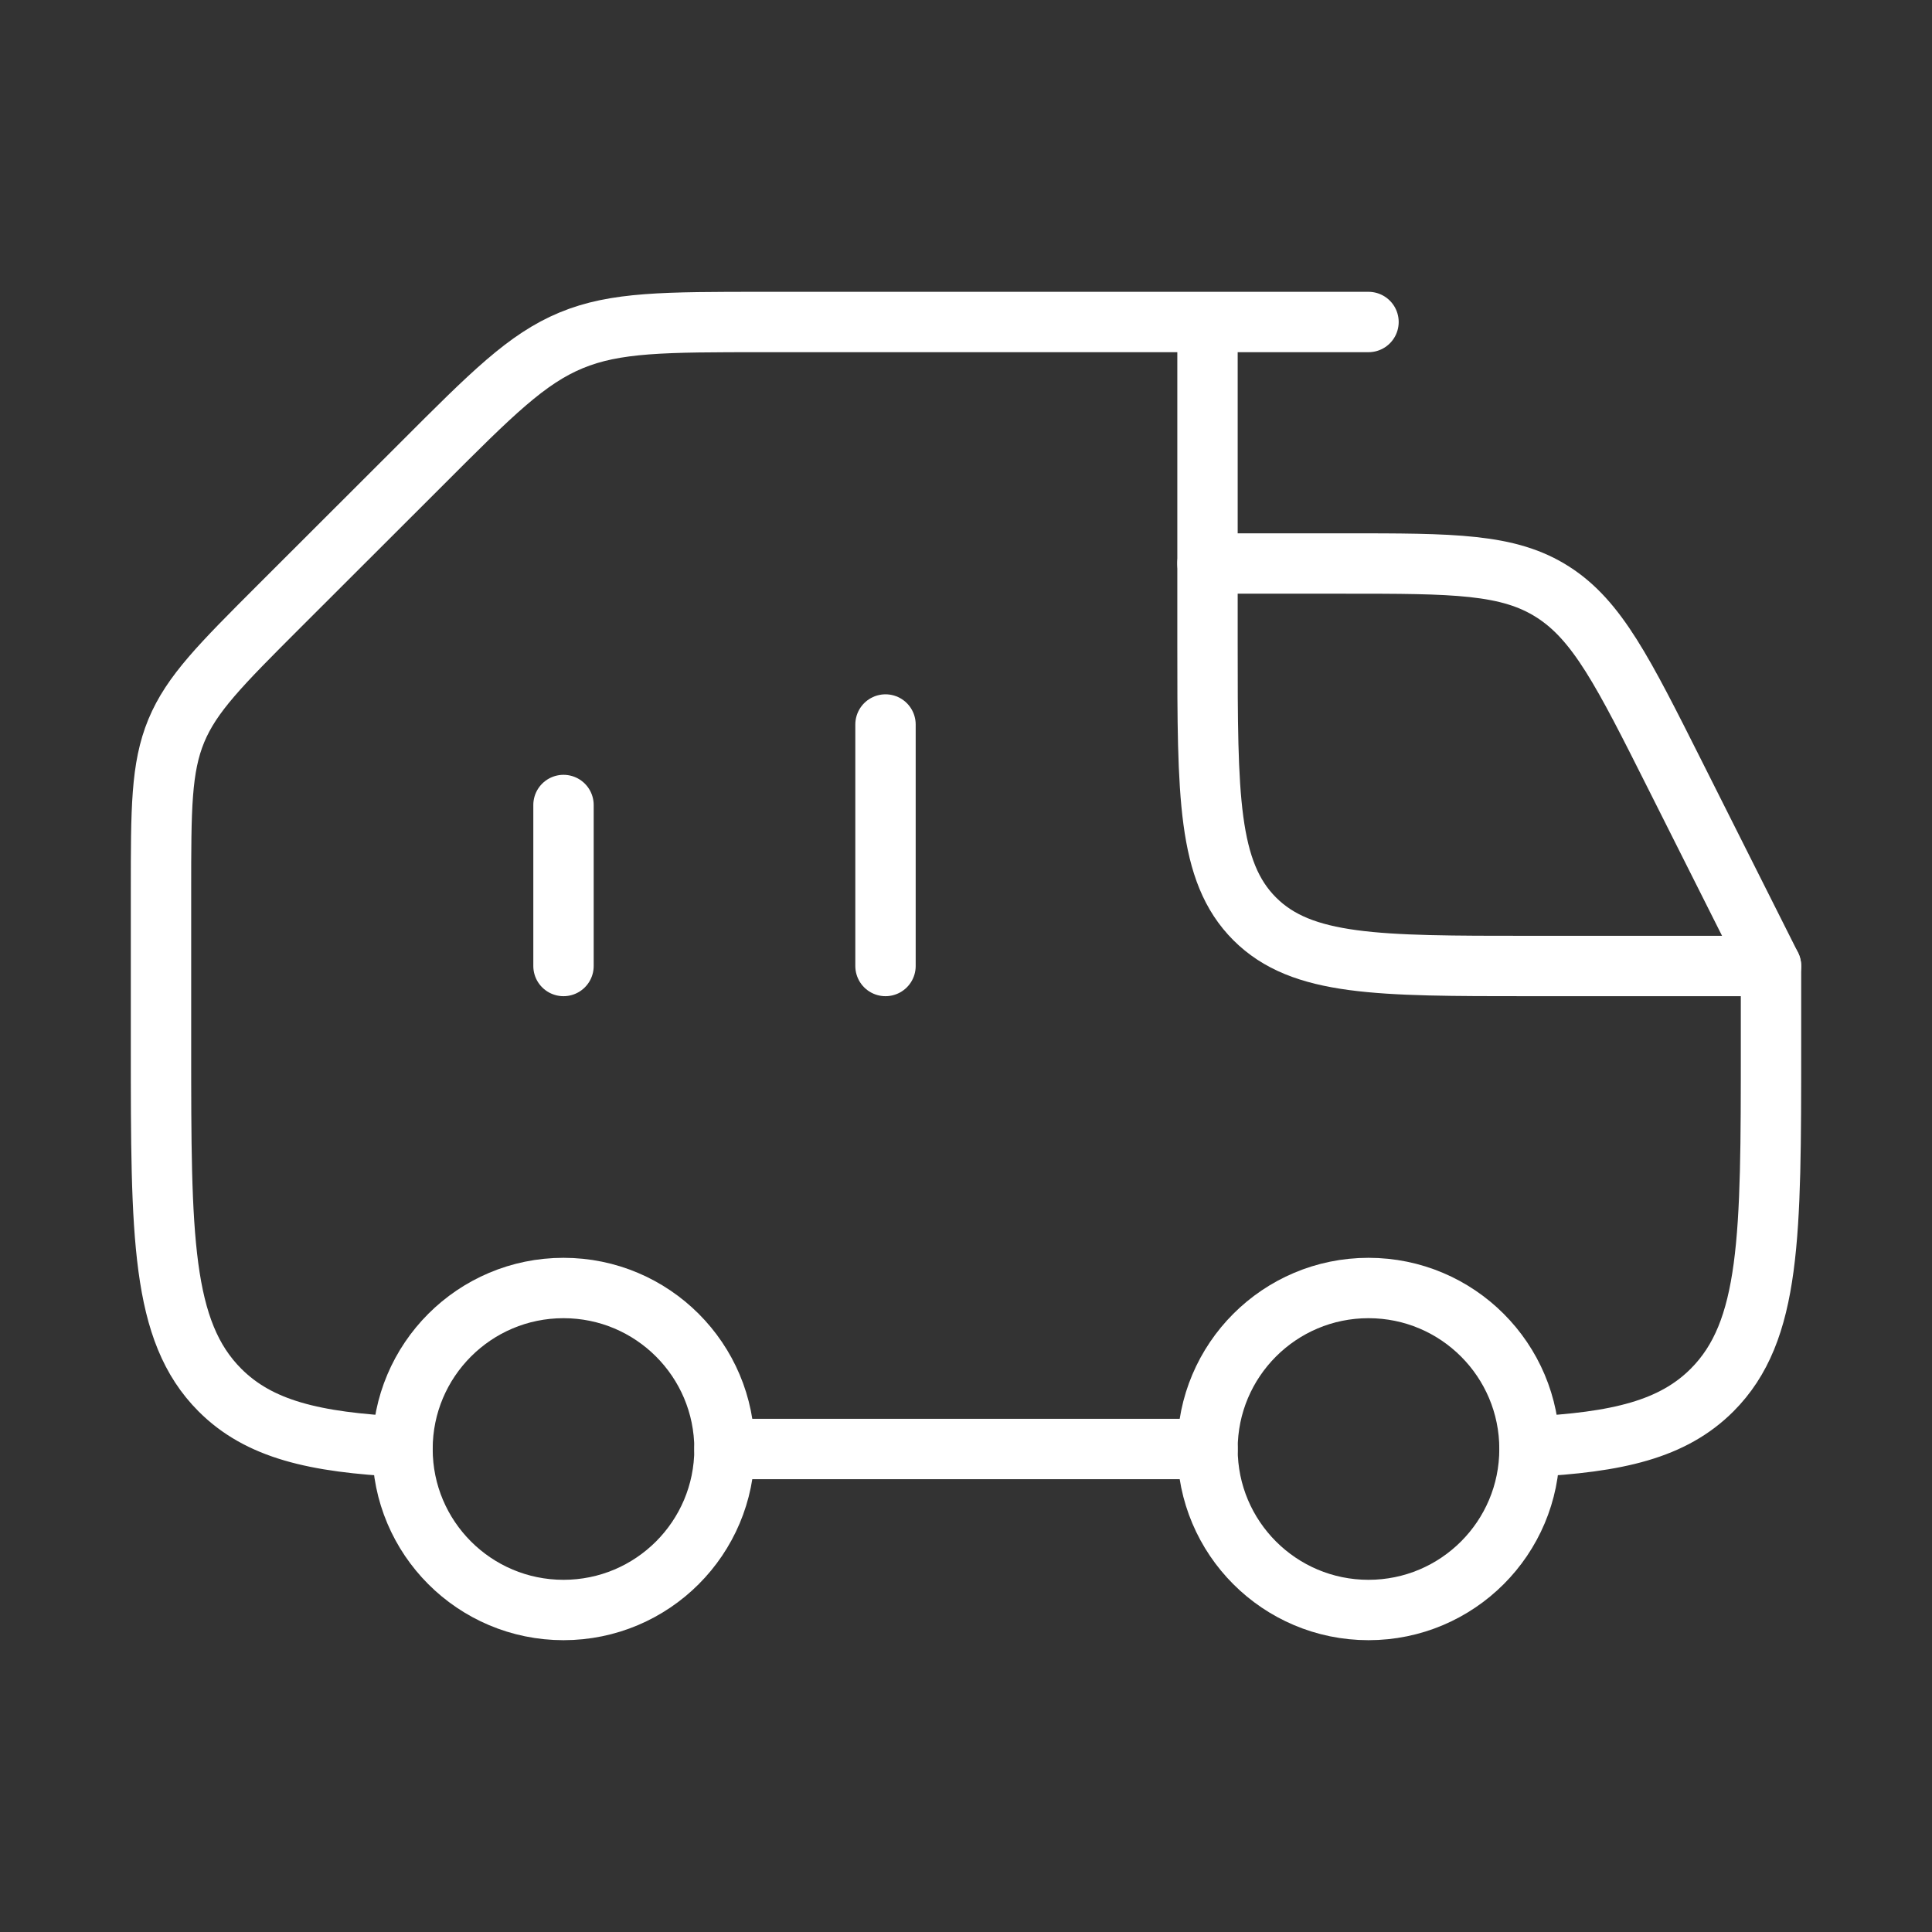
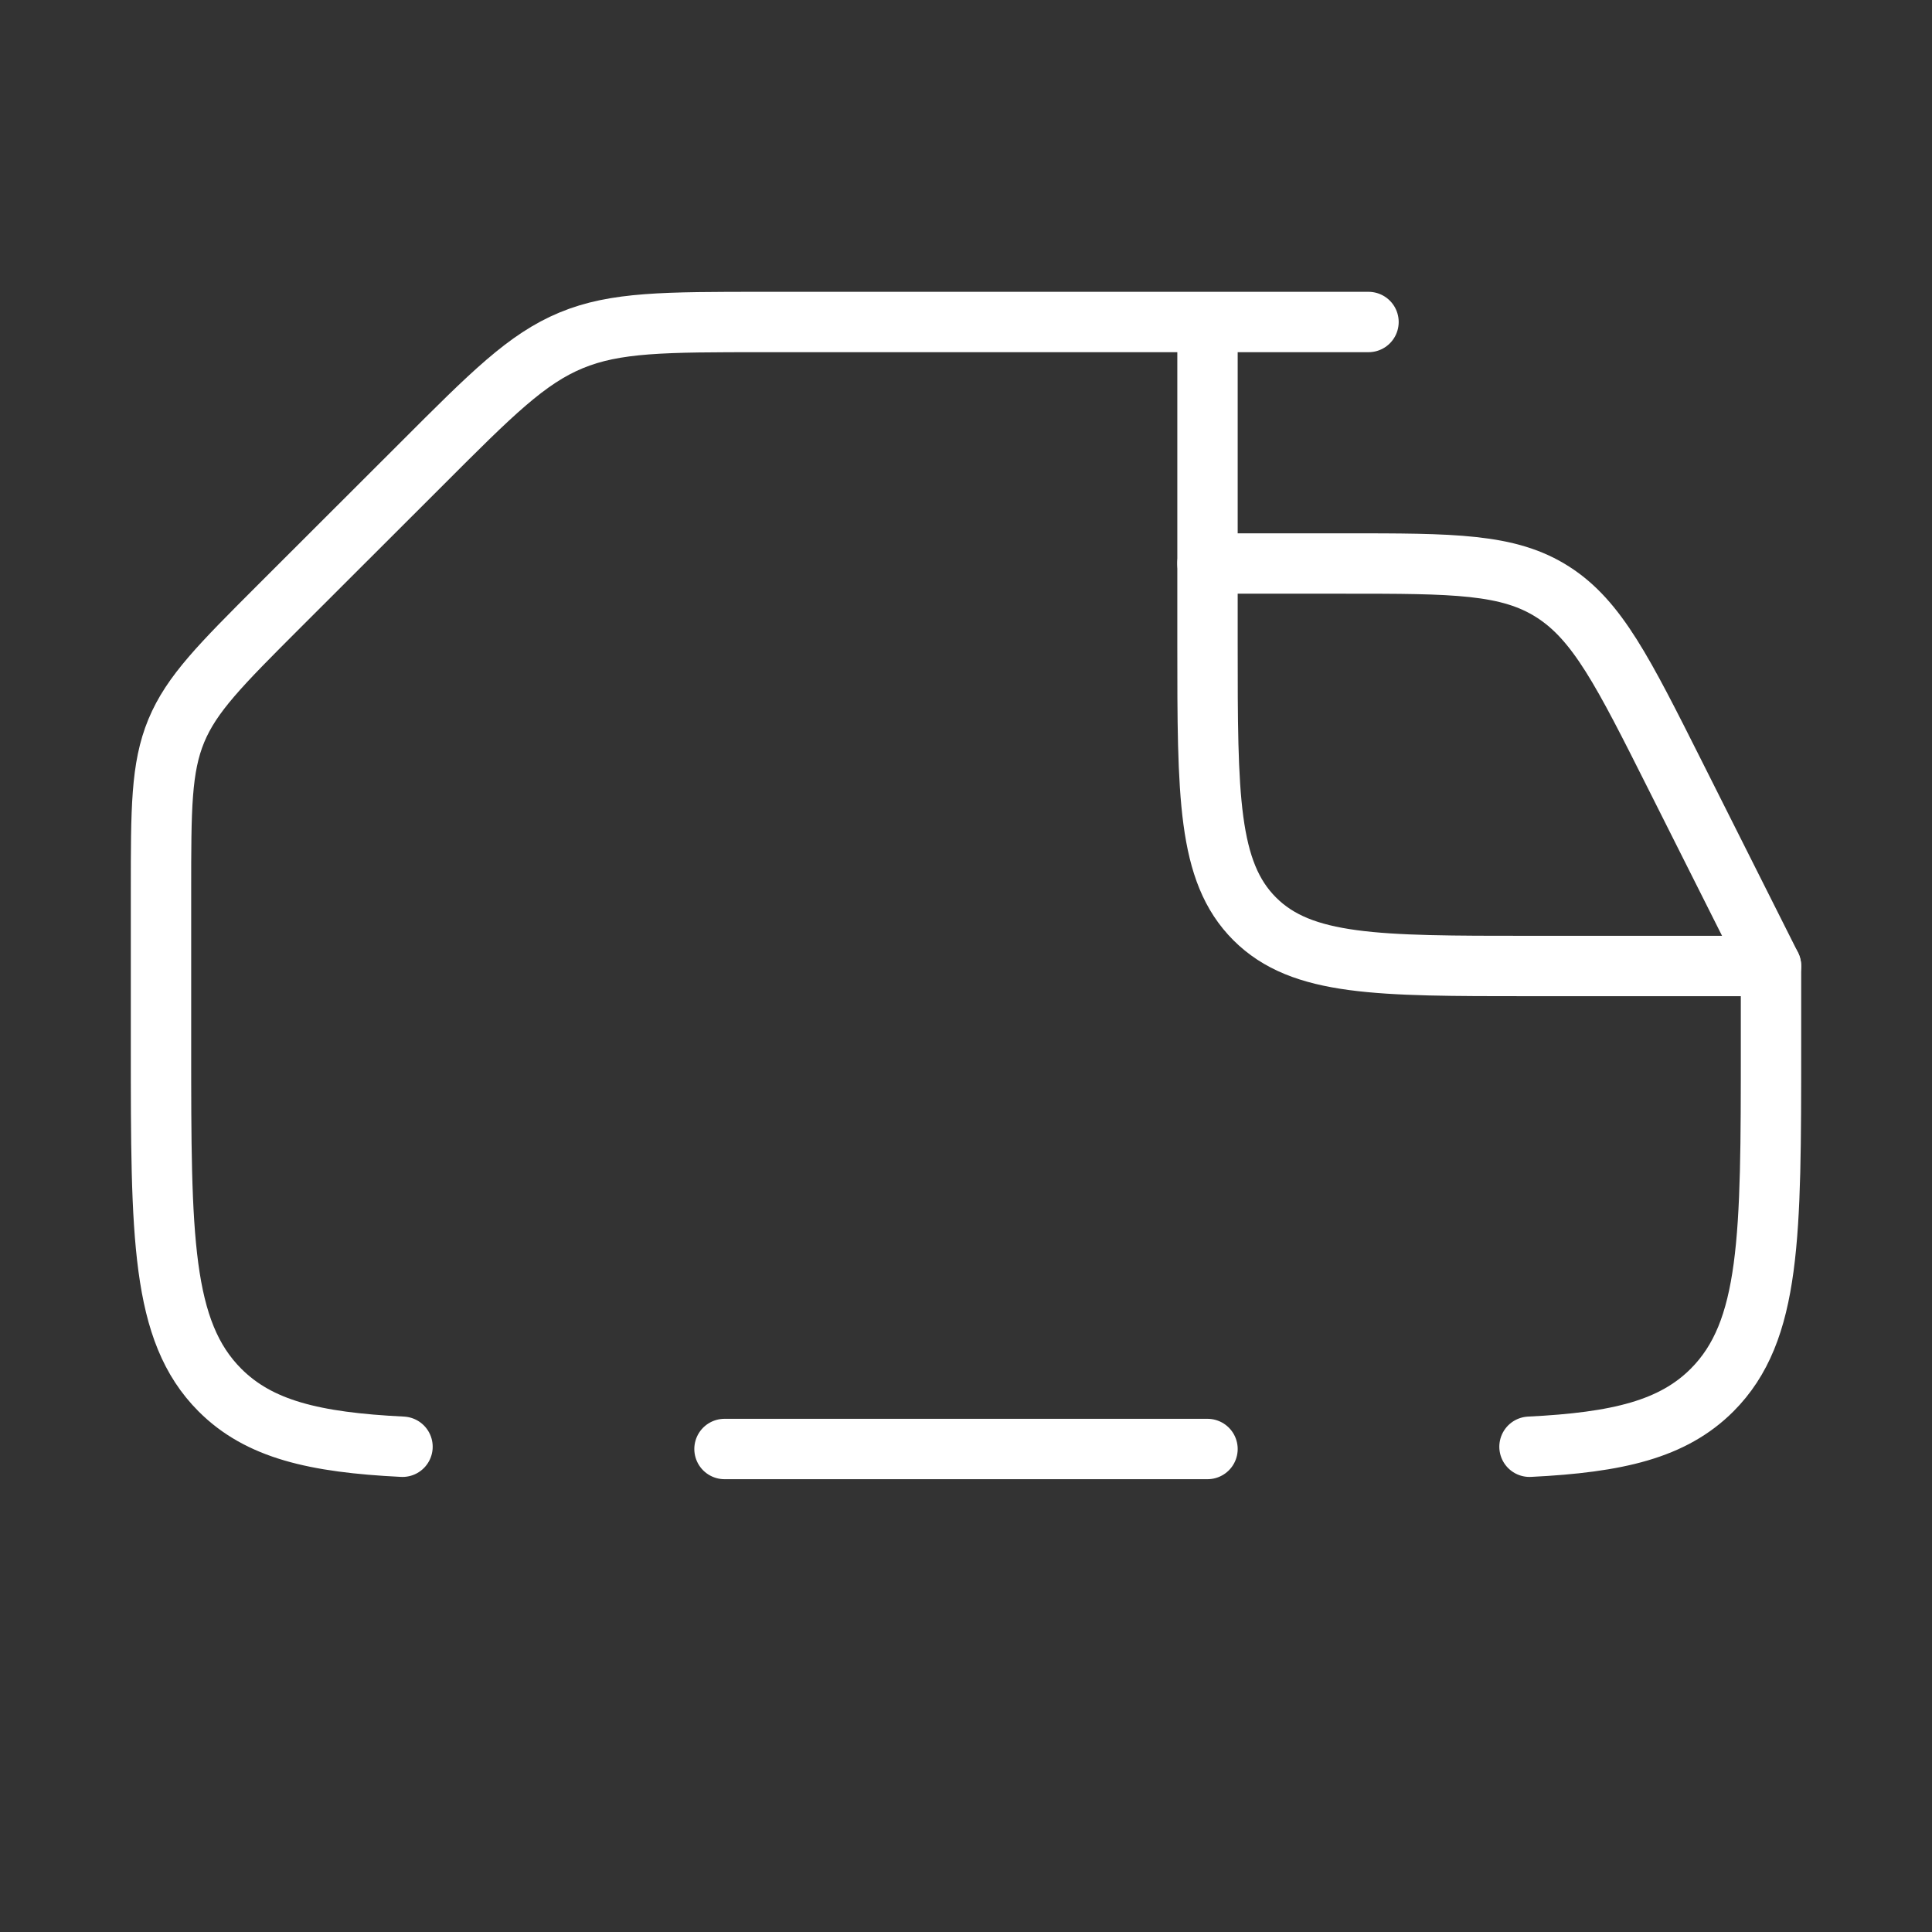
<svg xmlns="http://www.w3.org/2000/svg" width="48" height="48" viewBox="0 0 48 48" fill="none">
  <rect x="0" y="0" width="48" height="48" fill="#333333" stroke="none" />
-   <path d="M34 40C36.209 40 38 38.209 38 36C38 33.791 36.209 32 34 32C31.791 32 30 33.791 30 36C30 38.209 31.791 40 34 40Z" stroke="white" stroke-width="1.5" />
-   <path d="M14 40C16.209 40 18 38.209 18 36C18 33.791 16.209 32 14 32C11.791 32 10 33.791 10 36C10 38.209 11.791 40 14 40Z" stroke="white" stroke-width="1.5" />
-   <path d="M22 18V24M14 20V24" stroke="white" stroke-width="1.5" stroke-linecap="round" />
  <path d="M34 8H30M30 8H18.97C16.518 8 15.29 8 14.19 8.456C13.086 8.914 12.22 9.78 10.486 11.516L6.928 15.07C5.484 16.514 4.762 17.236 4.38 18.156C4 19.076 4 20.096 4 22.14V26C4 30.714 4 33.07 5.464 34.536C6.438 35.51 7.806 35.836 10 35.944M30 8V16C30 19.772 30 21.656 31.172 22.828C32.344 24 34.228 24 38 24H44V26C44 30.714 44 33.07 42.536 34.536C41.562 35.51 40.194 35.836 38 35.944M18 36H30" stroke="white" stroke-width="1.5" stroke-linecap="round" stroke-linejoin="round" />
  <path d="M30 14H33.4C36.116 14 37.474 14 38.58 14.708C39.686 15.414 40.33 16.696 41.618 19.26L44 24" stroke="white" stroke-width="1.5" stroke-linecap="round" stroke-linejoin="round" />
</svg>